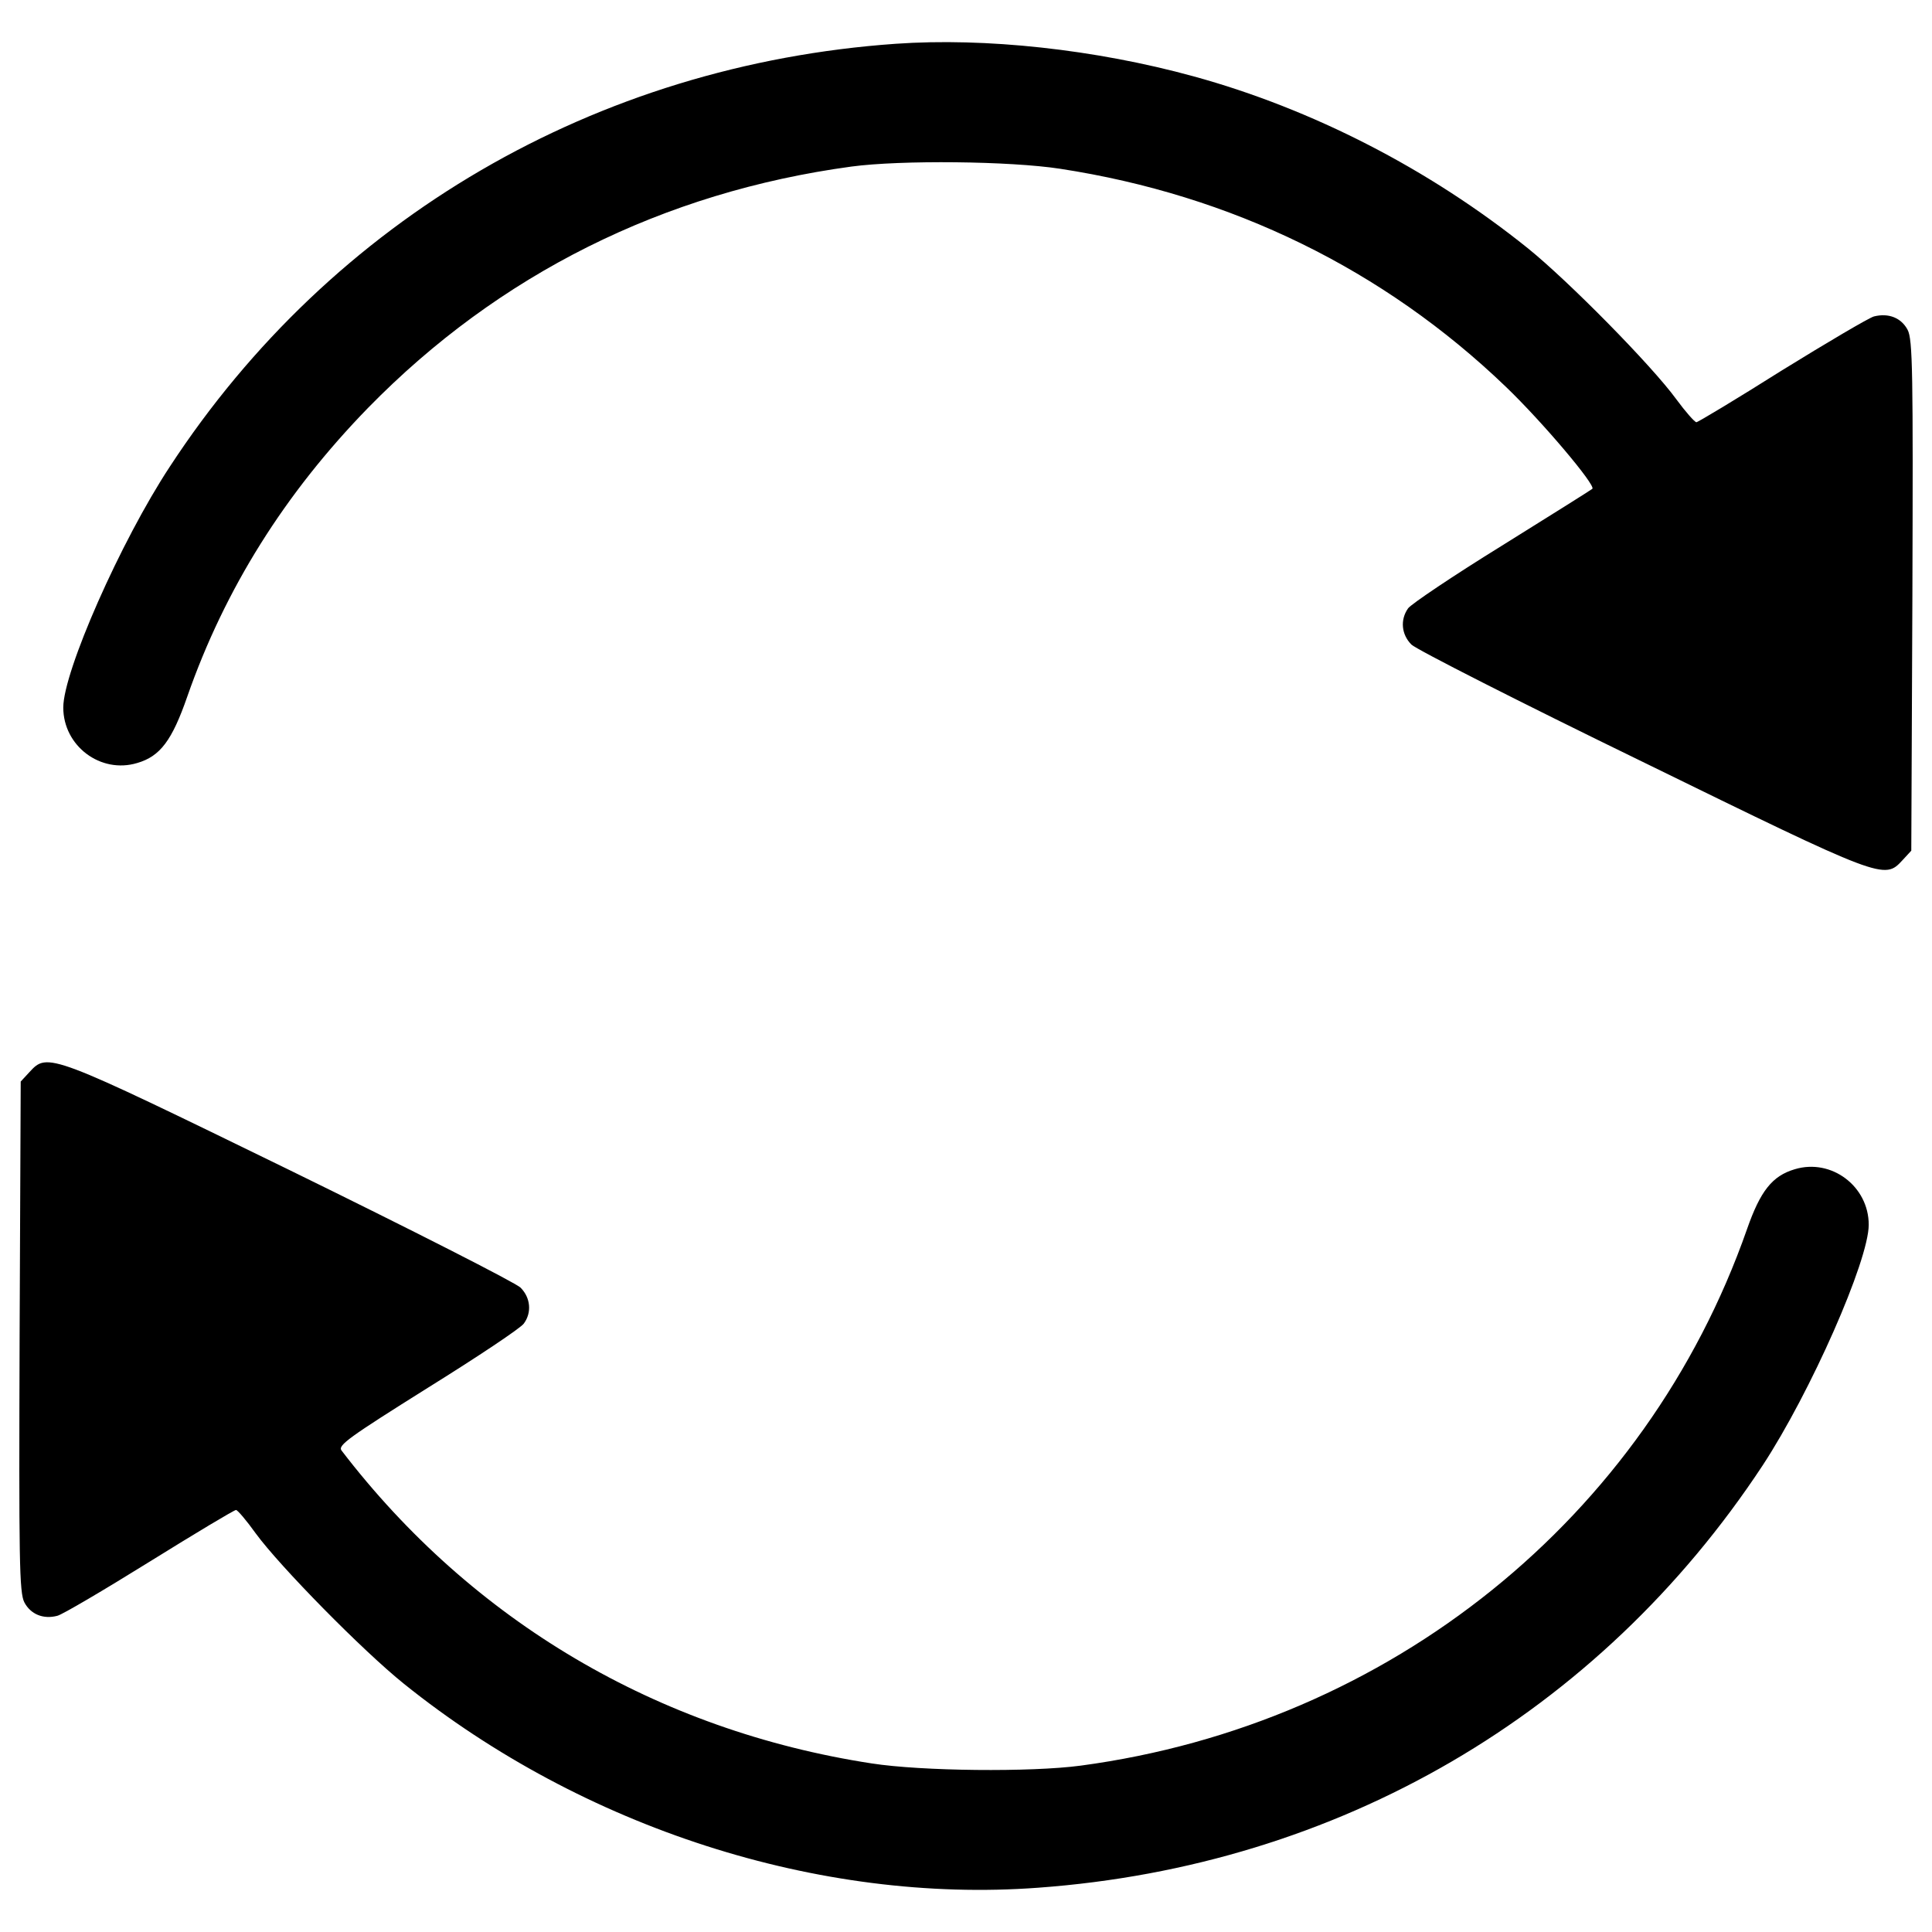
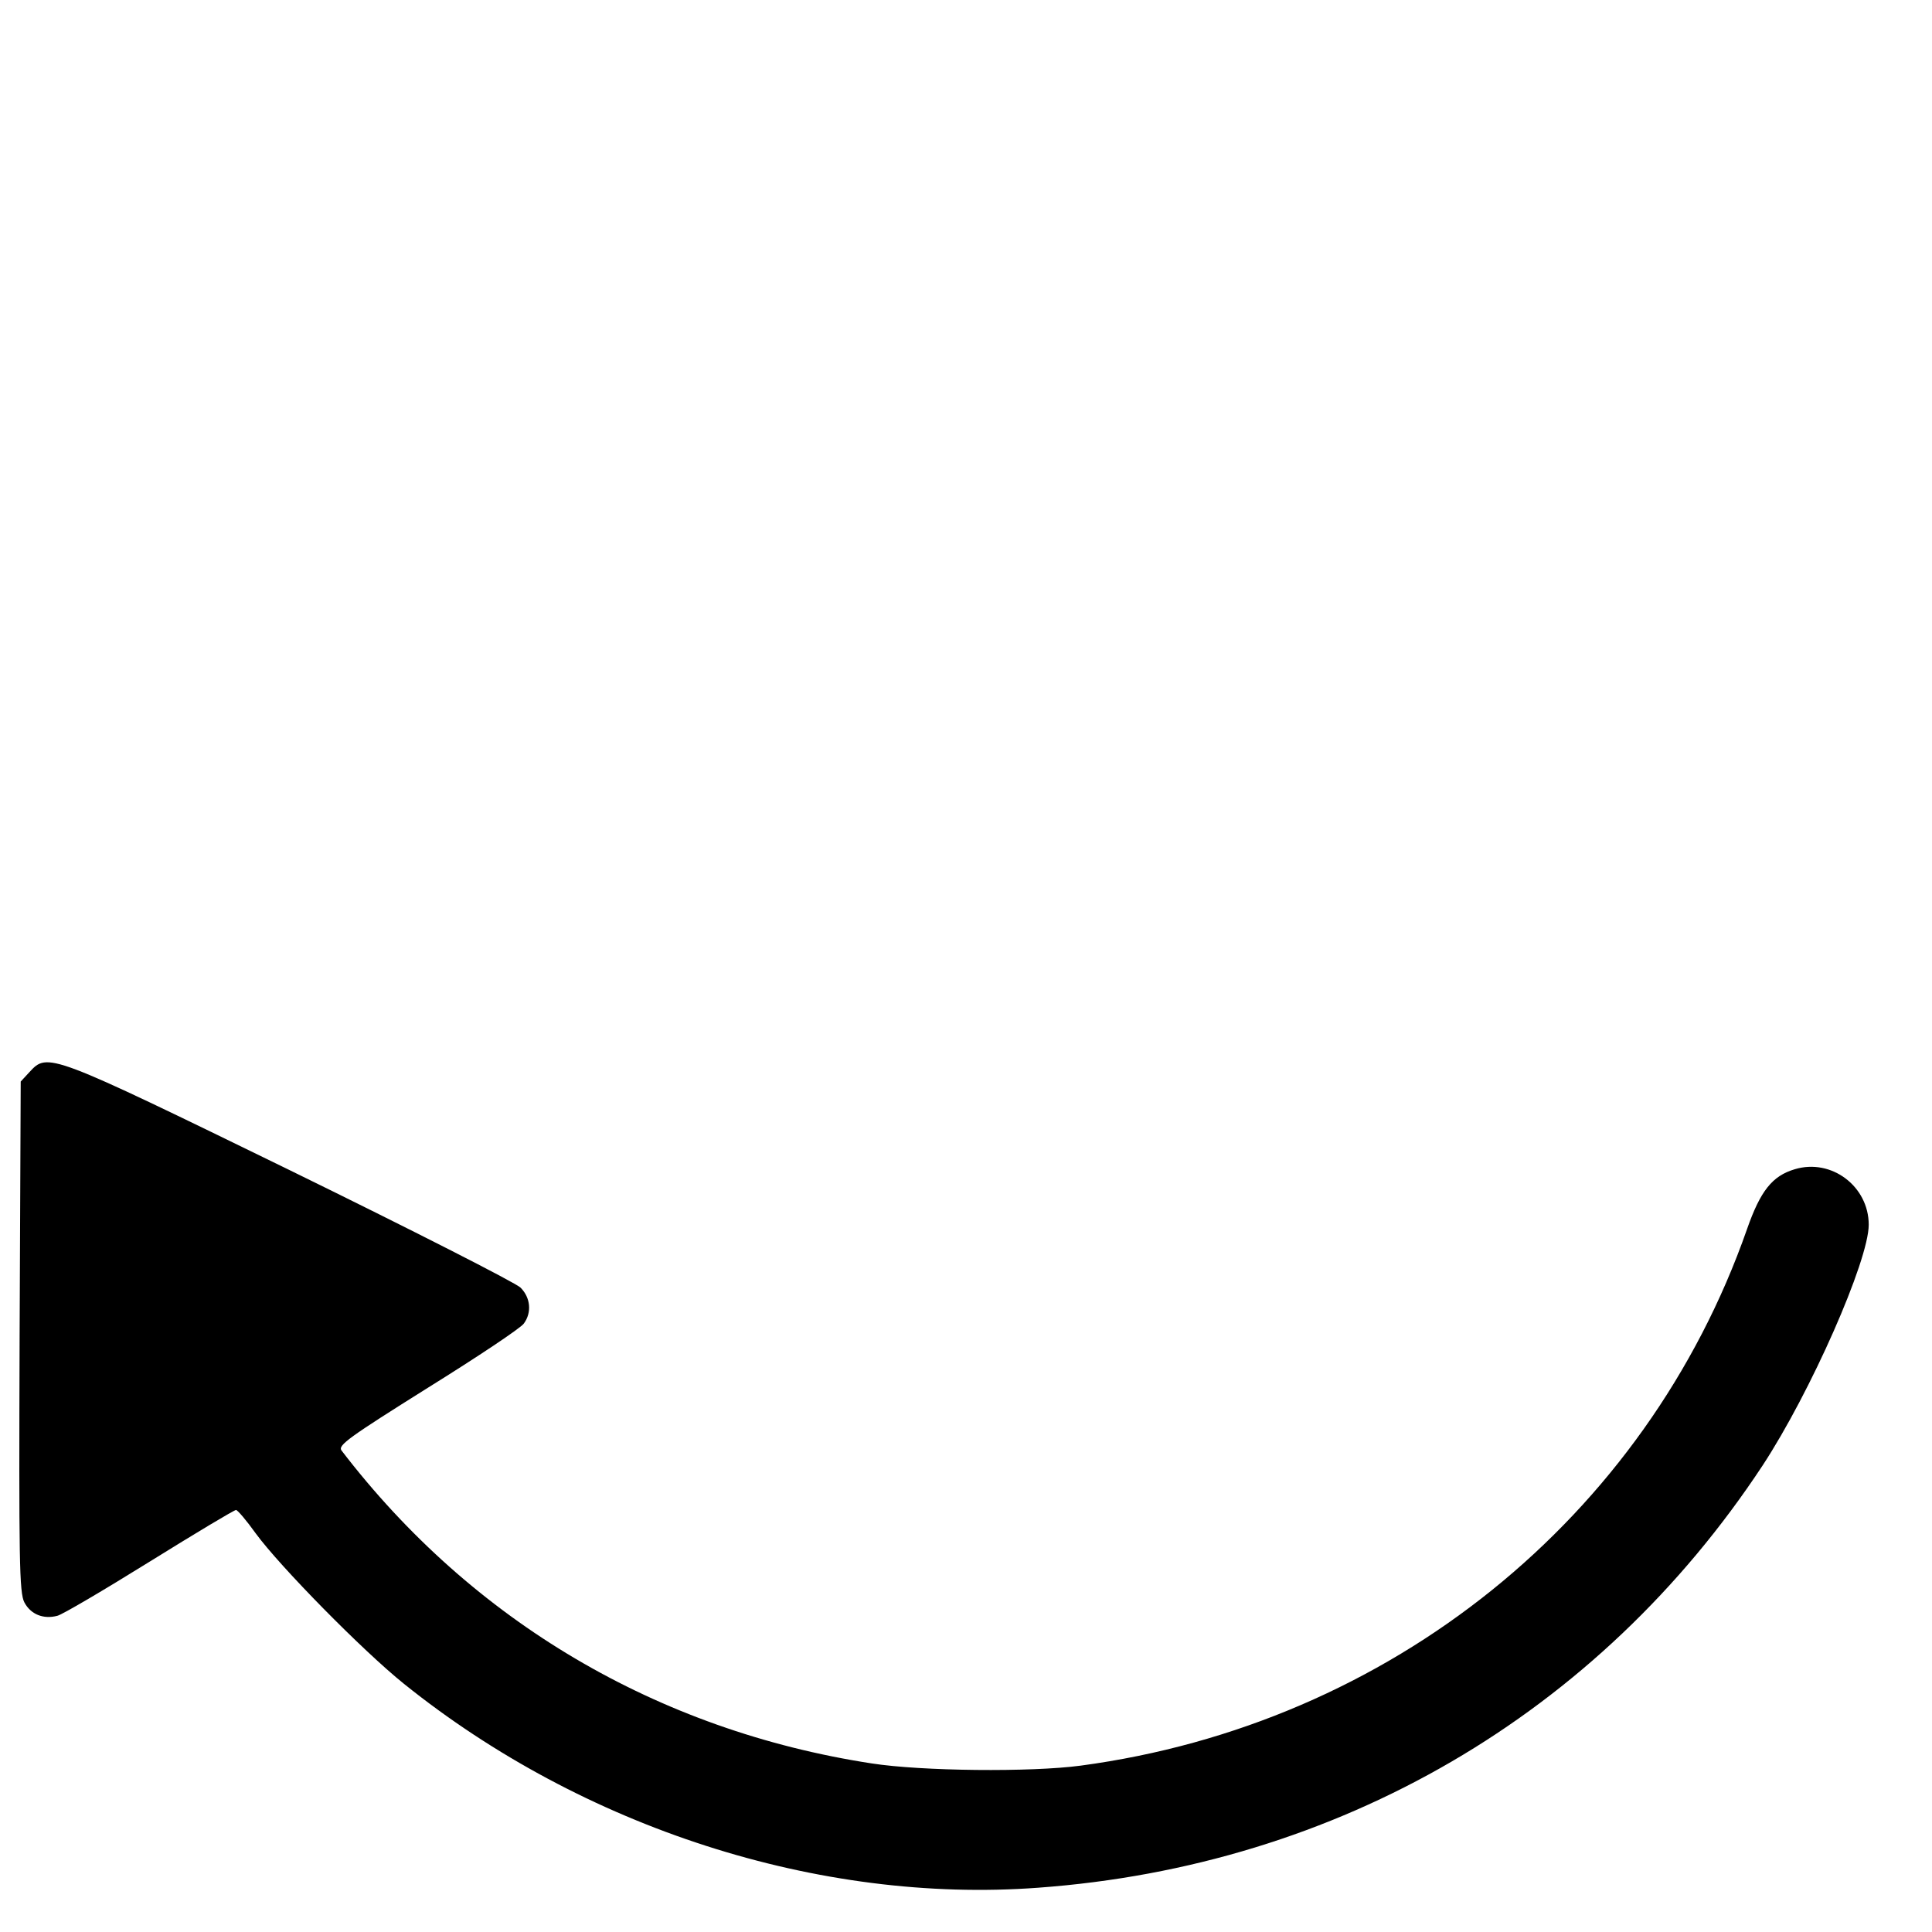
<svg xmlns="http://www.w3.org/2000/svg" version="1.1" x="0px" y="0px" viewBox="0 0 1000 1000" enable-background="new 0 0 1000 1000" xml:space="preserve">
  <g>
    <g transform="translate(0,511) scale(0.1,-0.1)">
-       <path d="M4636.2,4883.4C3085,4774.3,1717.7,3977.7,879,2694.6C624.3,2307.8,327.5,1633.7,327.5,1448c0-199.2,193.4-344.7,383-287.2c118.7,34.5,180,116.8,258.5,342.8c195.3,559.2,505.6,1053.2,936.4,1495.6c676,691.3,1528.2,1116.4,2501,1248.6c256.6,34.5,821.5,28.7,1081.9-11.5c886.6-136,1673.7-520.9,2305.6-1127.9c191.5-183.8,467.2-511.3,448.1-528.5c-9.6-7.7-220.2-139.8-469.2-294.9c-250.9-155.1-467.2-300.7-484.5-323.6c-42.1-59.4-34.5-136,17.2-187.7c24.9-24.9,563-298.7,1193-605.1C9747.2,557.5,9753,555.6,9846.8,657.1l46,49.8l5.7,1319.4c3.8,1156.6,1.9,1327.1-24.9,1376.9c-32.6,61.3-97.7,88.1-174.2,68.9c-26.8-7.7-241.3-134.1-476.8-279.6c-233.6-147.5-434.7-268.1-442.4-268.1c-9.6,1.9-55.5,53.6-103.4,118.7c-128.3,176.2-559.2,612.8-767.9,781.3c-509.4,409.8-1116.5,721.9-1731.2,890.5C5668.3,4854.7,5099.6,4916,4636.2,4883.4z" />
      <path d="M153.2-438.3l-46-49.8l-5.7-1319.4c-3.8-1156.6-1.9-1327.1,24.9-1376.9c32.6-61.3,97.7-88.1,170.4-68.9c24.9,5.7,239.4,132.1,476.8,279.6c237.5,147.5,438.5,268.1,448.1,268.1c7.7,0,53.6-53.6,101.5-120.6c124.5-170.4,553.4-607.1,767.9-779.4C3018-4350.6,4239.8-4745,5373.4-4660.8c1553,113,2901.2,898.1,3749.5,2185c248.9,379.2,549.6,1060.9,549.6,1246.6c0,199.2-193.4,344.7-383,287.2c-116.8-34.5-178.1-113-247-310.2c-522.8-1493.7-1847.9-2562.2-3448.9-2776.7c-258.5-34.5-823.4-28.7-1082,11.5c-1108.8,170.4-2068.2,737.3-2744.2,1620.1c-19.2,26.8,40.2,68.9,446.2,323.6c258.5,160.8,482.6,310.2,497.9,333.2c42.1,57.5,34.5,134.1-17.2,185.8c-24.9,24.9-563,298.8-1193,607.1C252.8-338.7,247-336.8,153.2-438.3z" />
    </g>
  </g>
</svg>